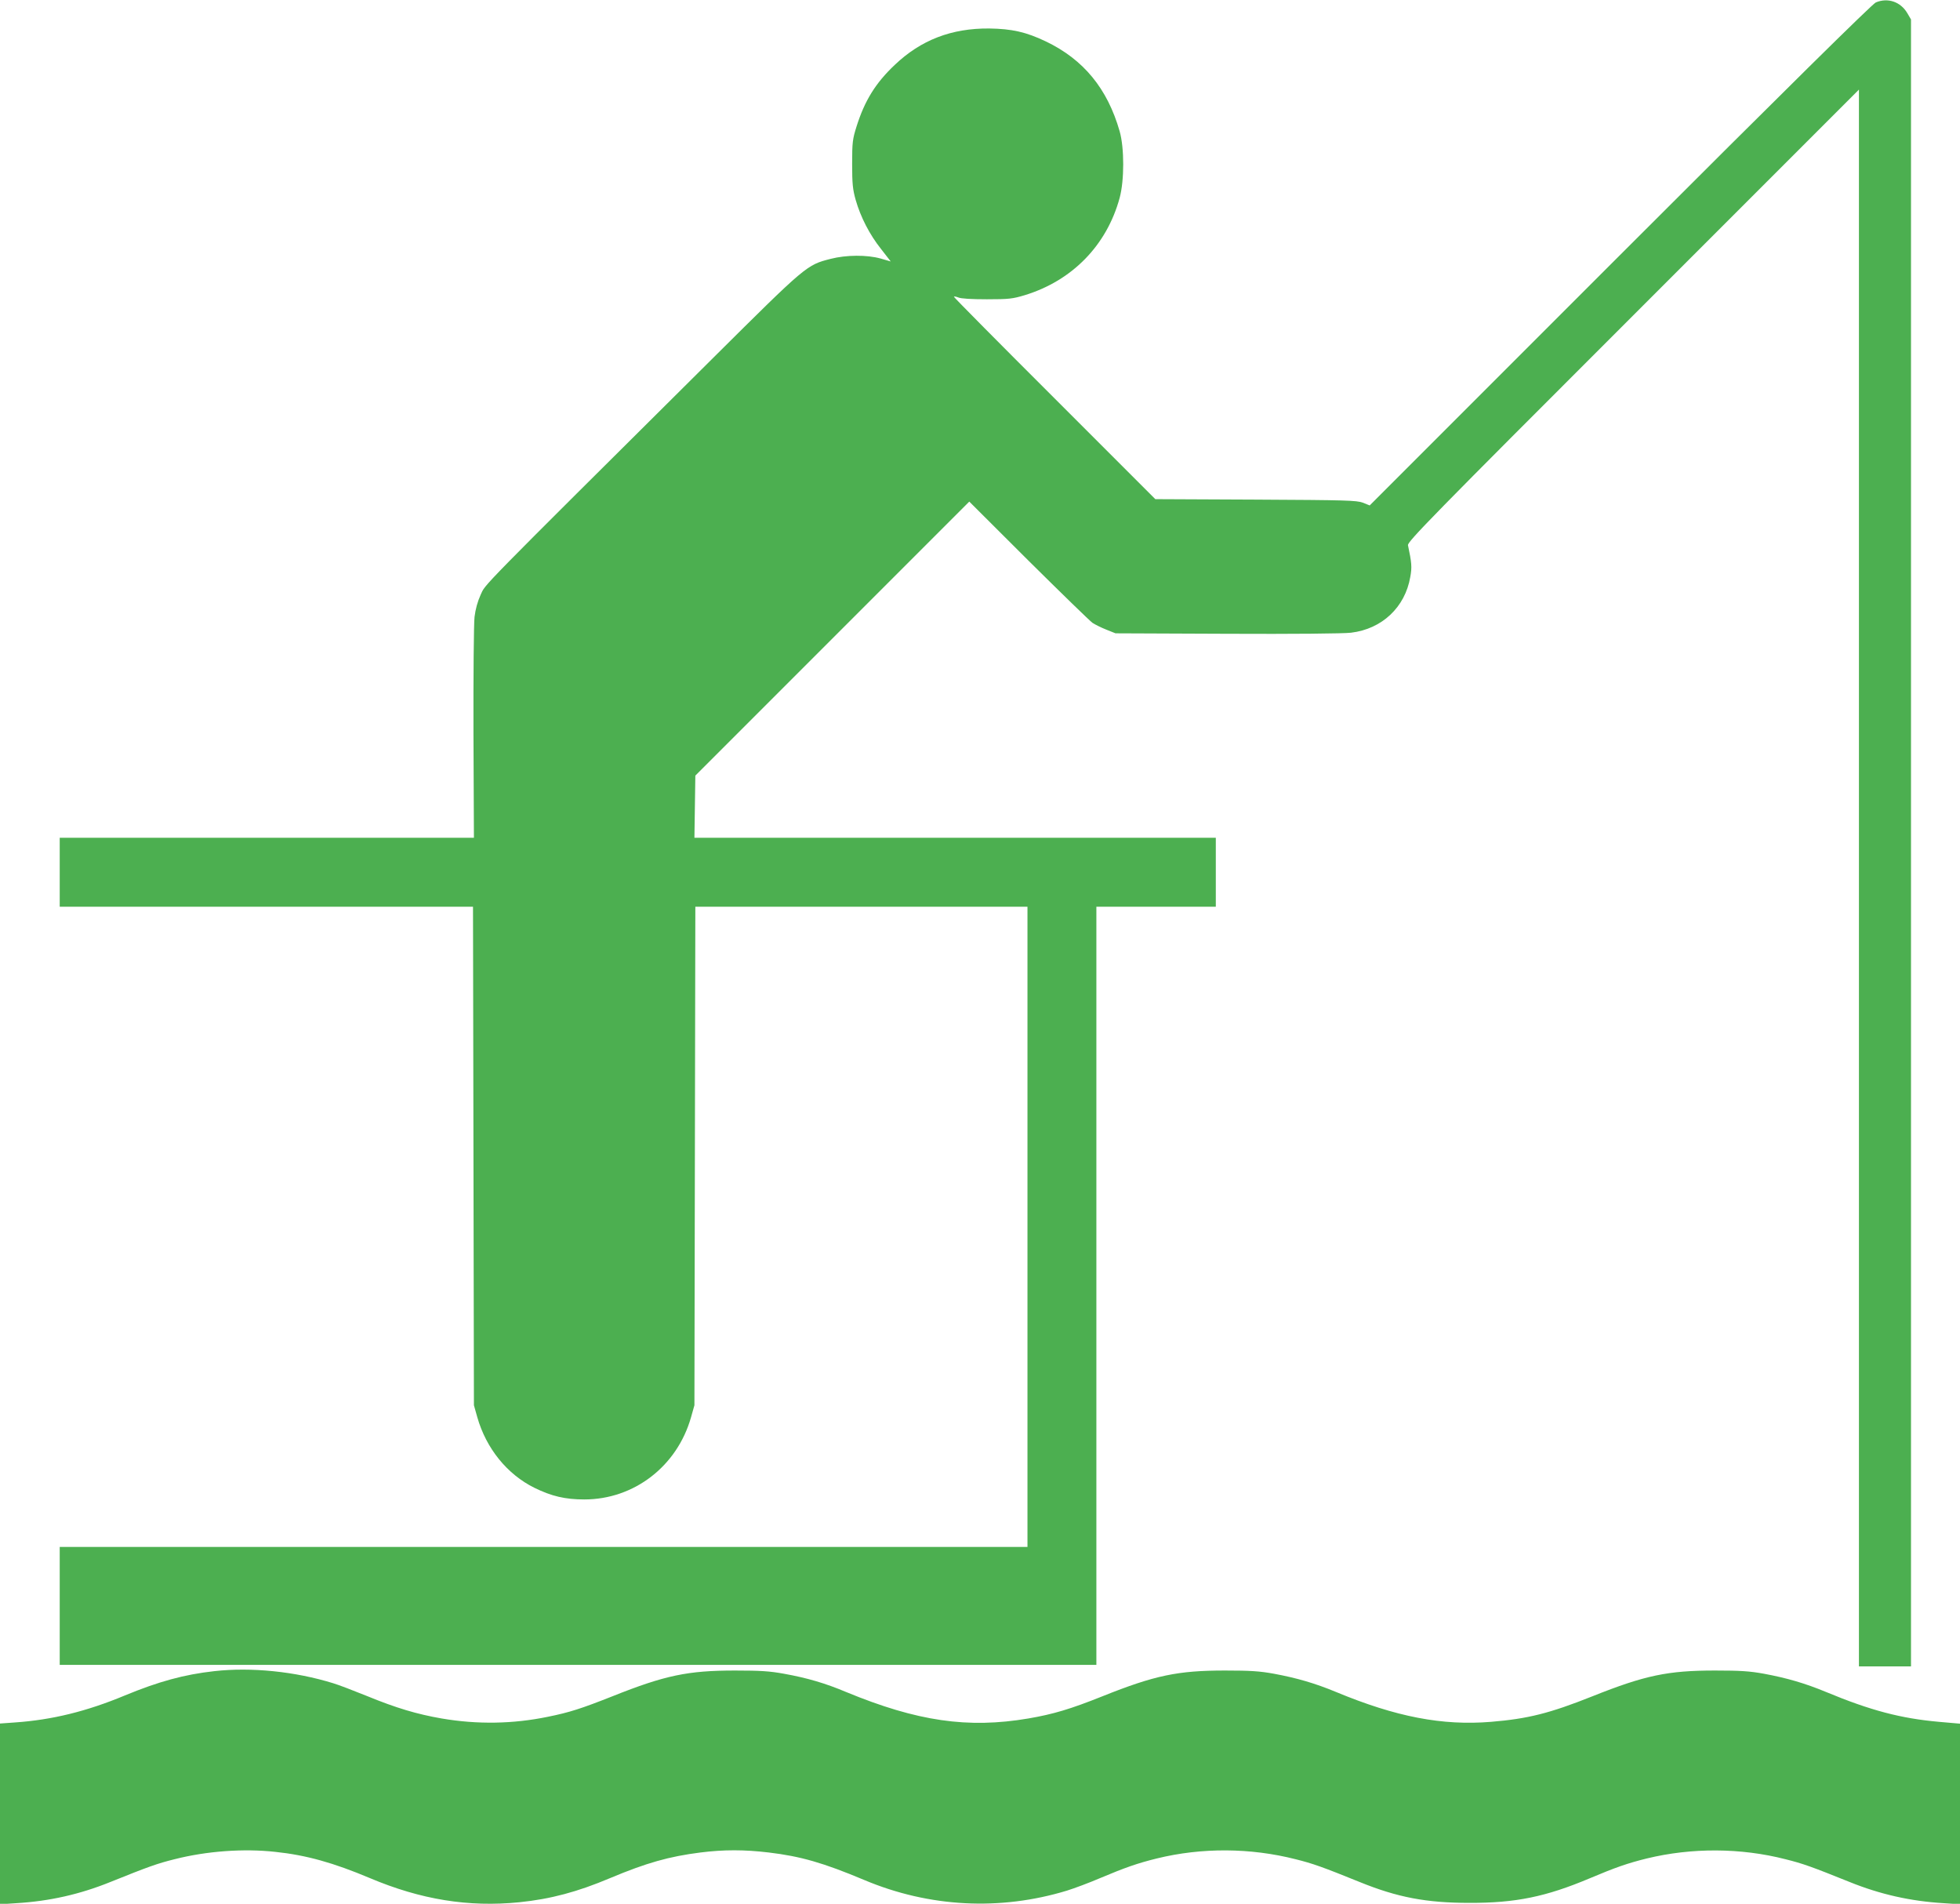
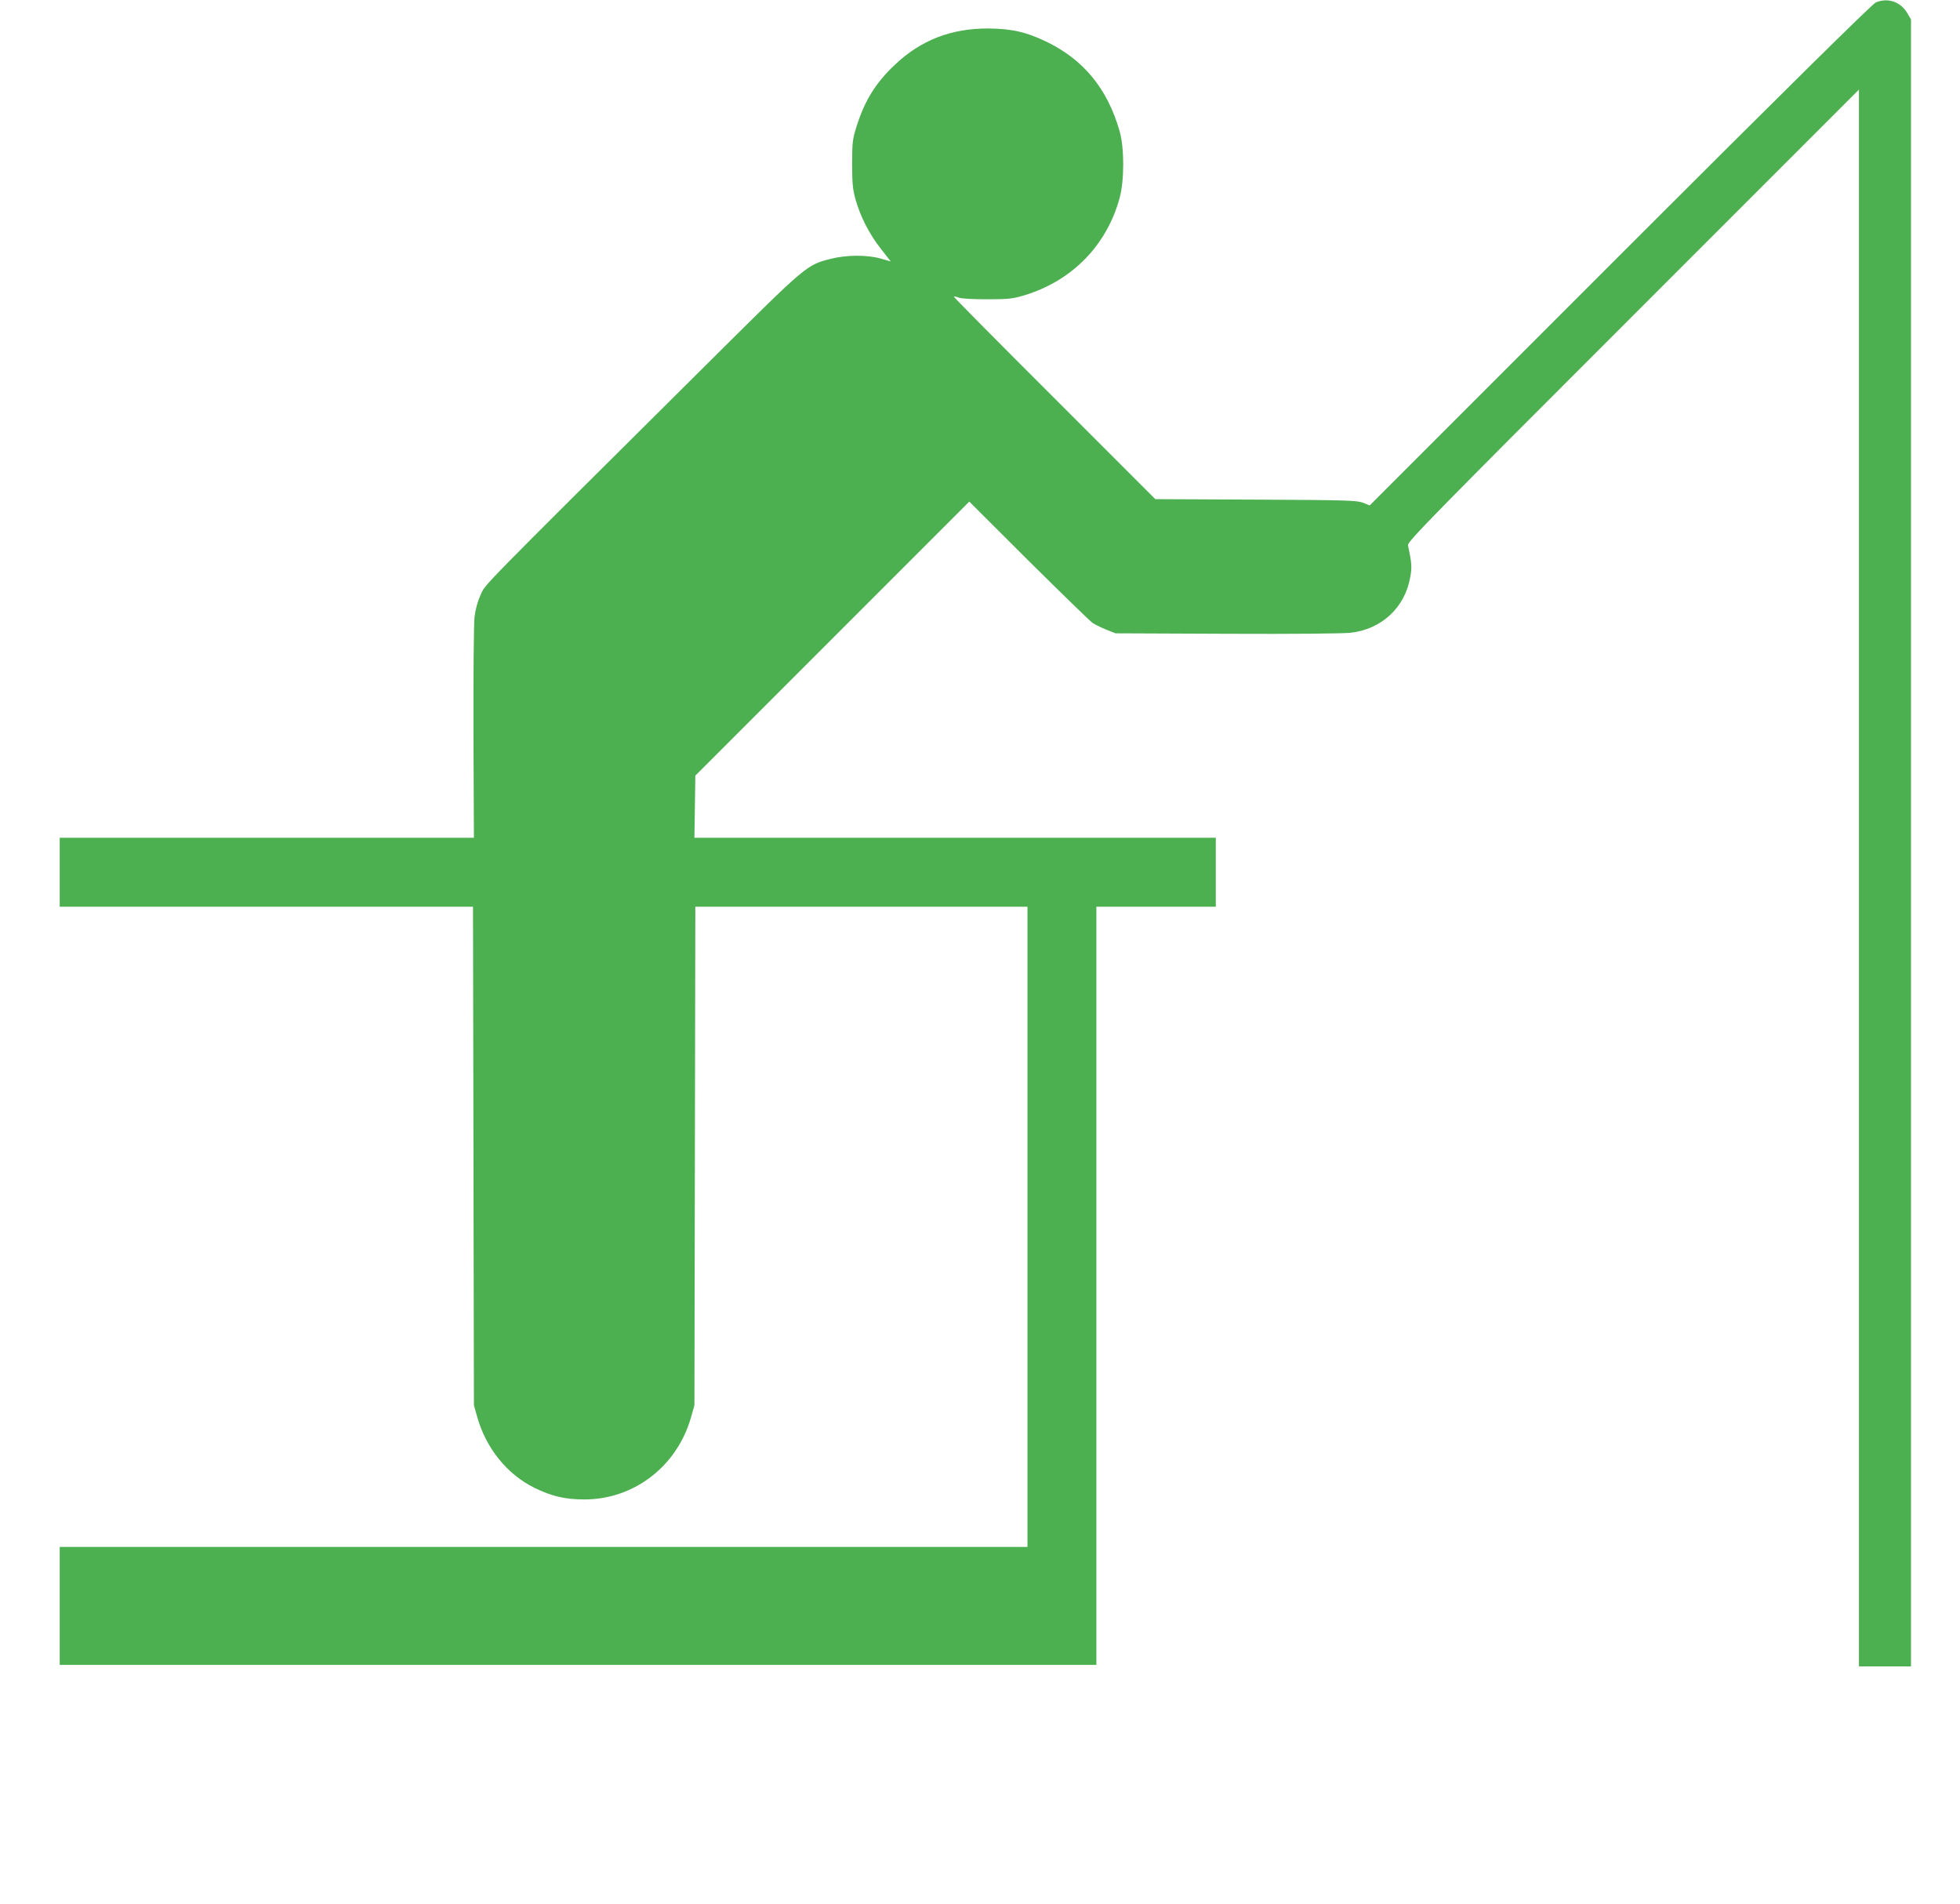
<svg xmlns="http://www.w3.org/2000/svg" version="1.0" width="1280pt" height="1243pt" viewBox="0 0 1280 1243" preserveAspectRatio="xMidYMid meet">
  <g transform="translate(0,1243) scale(0.1,-0.1)" fill="#4caf50" stroke="none">
    <path d="M12250 12414 c-23 -10 -596 -575 -1670 -1649 l-1635 -1635 -45 18 c-41 15 -107 17 -700 20 l-655 3 -657 657 c-362 361 -658 660 -658 664 0 4 12 2 28 -4 17 -8 87 -12 187 -12 145 0 168 3 248 27 310 95 535 326 619 635 31 114 31 327 0 435 -80 279 -236 469 -483 587 -128 61 -221 82 -369 84 -246 2 -446 -75 -617 -238 -125 -118 -196 -233 -249 -401 -26 -83 -29 -102 -29 -245 0 -131 4 -167 23 -235 32 -112 91 -227 166 -321 l63 -81 -66 19 c-89 25 -225 24 -326 -2 -157 -40 -157 -40 -770 -649 -1564 -1554 -1481 -1470 -1516 -1544 -20 -44 -34 -95 -40 -145 -5 -42 -8 -384 -7 -760 l3 -682 -1352 0 -1353 0 0 -225 0 -225 1350 0 1349 0 3 -1627 3 -1628 22 -78 c58 -204 195 -373 373 -461 112 -55 201 -76 326 -76 324 0 606 216 697 537 l22 78 3 1628 3 1627 1084 0 1085 0 0 -2090 0 -2090 -3160 0 -3160 0 0 -385 0 -385 3385 0 3385 0 0 2475 0 2475 390 0 390 0 0 225 0 225 -1702 0 -1703 0 3 203 3 203 894 894 895 895 387 -386 c214 -212 402 -395 418 -406 17 -11 57 -31 90 -44 l60 -24 729 -3 c428 -2 762 1 809 7 202 24 353 166 387 364 12 65 9 93 -15 207 -5 22 152 183 1470 1500 l1475 1475 0 -5148 0 -5147 170 0 170 0 0 5377 0 5376 -24 41 c-44 75 -128 103 -206 70z" />
-     <path d="M1400 1519 c-198 -22 -365 -68 -585 -159 -250 -104 -474 -159 -717 -176 l-98 -7 0 -590 0 -590 107 7 c217 13 415 58 613 138 251 101 307 121 420 149 208 53 450 71 658 48 201 -21 380 -71 617 -171 334 -141 644 -191 976 -158 206 21 381 68 594 158 236 99 384 141 590 167 151 19 286 19 445 0 209 -25 356 -67 625 -180 423 -178 886 -202 1323 -69 48 15 145 51 217 82 164 69 244 97 370 128 293 72 611 70 906 -5 112 -28 172 -49 419 -149 246 -100 435 -136 715 -136 303 -1 501 40 786 160 168 71 248 99 374 130 292 71 613 70 905 -5 113 -28 169 -48 420 -149 198 -80 396 -125 613 -138 l107 -7 0 590 0 589 -137 12 c-248 22 -447 74 -738 195 -135 56 -254 91 -405 119 -93 17 -154 21 -320 21 -307 0 -457 -31 -800 -168 -281 -112 -422 -147 -663 -167 -317 -26 -620 32 -1012 195 -135 56 -254 91 -405 119 -93 17 -154 21 -320 21 -307 0 -458 -31 -800 -168 -210 -84 -321 -117 -484 -145 -395 -67 -726 -19 -1191 173 -135 57 -255 92 -405 119 -93 17 -154 21 -320 21 -307 0 -457 -31 -800 -168 -205 -81 -279 -105 -422 -134 -228 -47 -460 -51 -694 -11 -161 28 -296 68 -486 146 -89 36 -188 74 -222 84 -249 77 -535 106 -776 79z" />
  </g>
</svg>